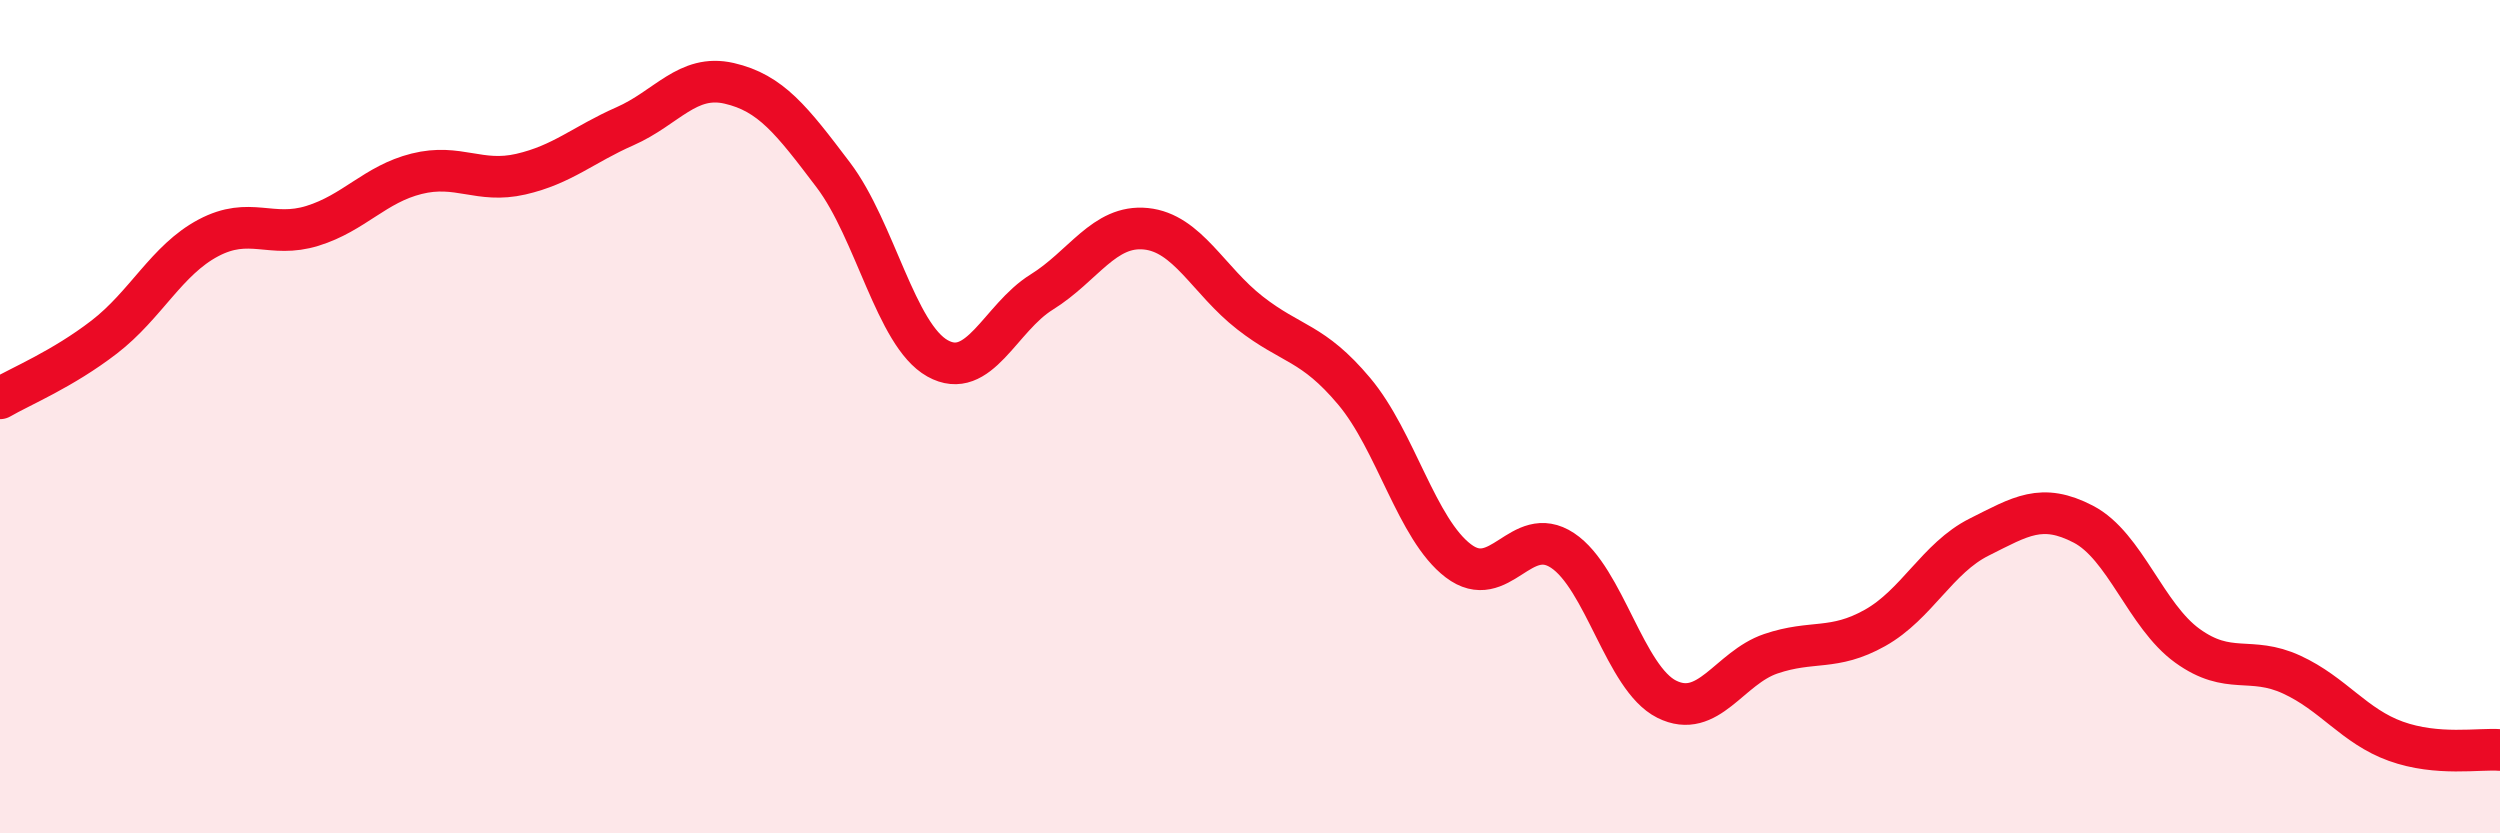
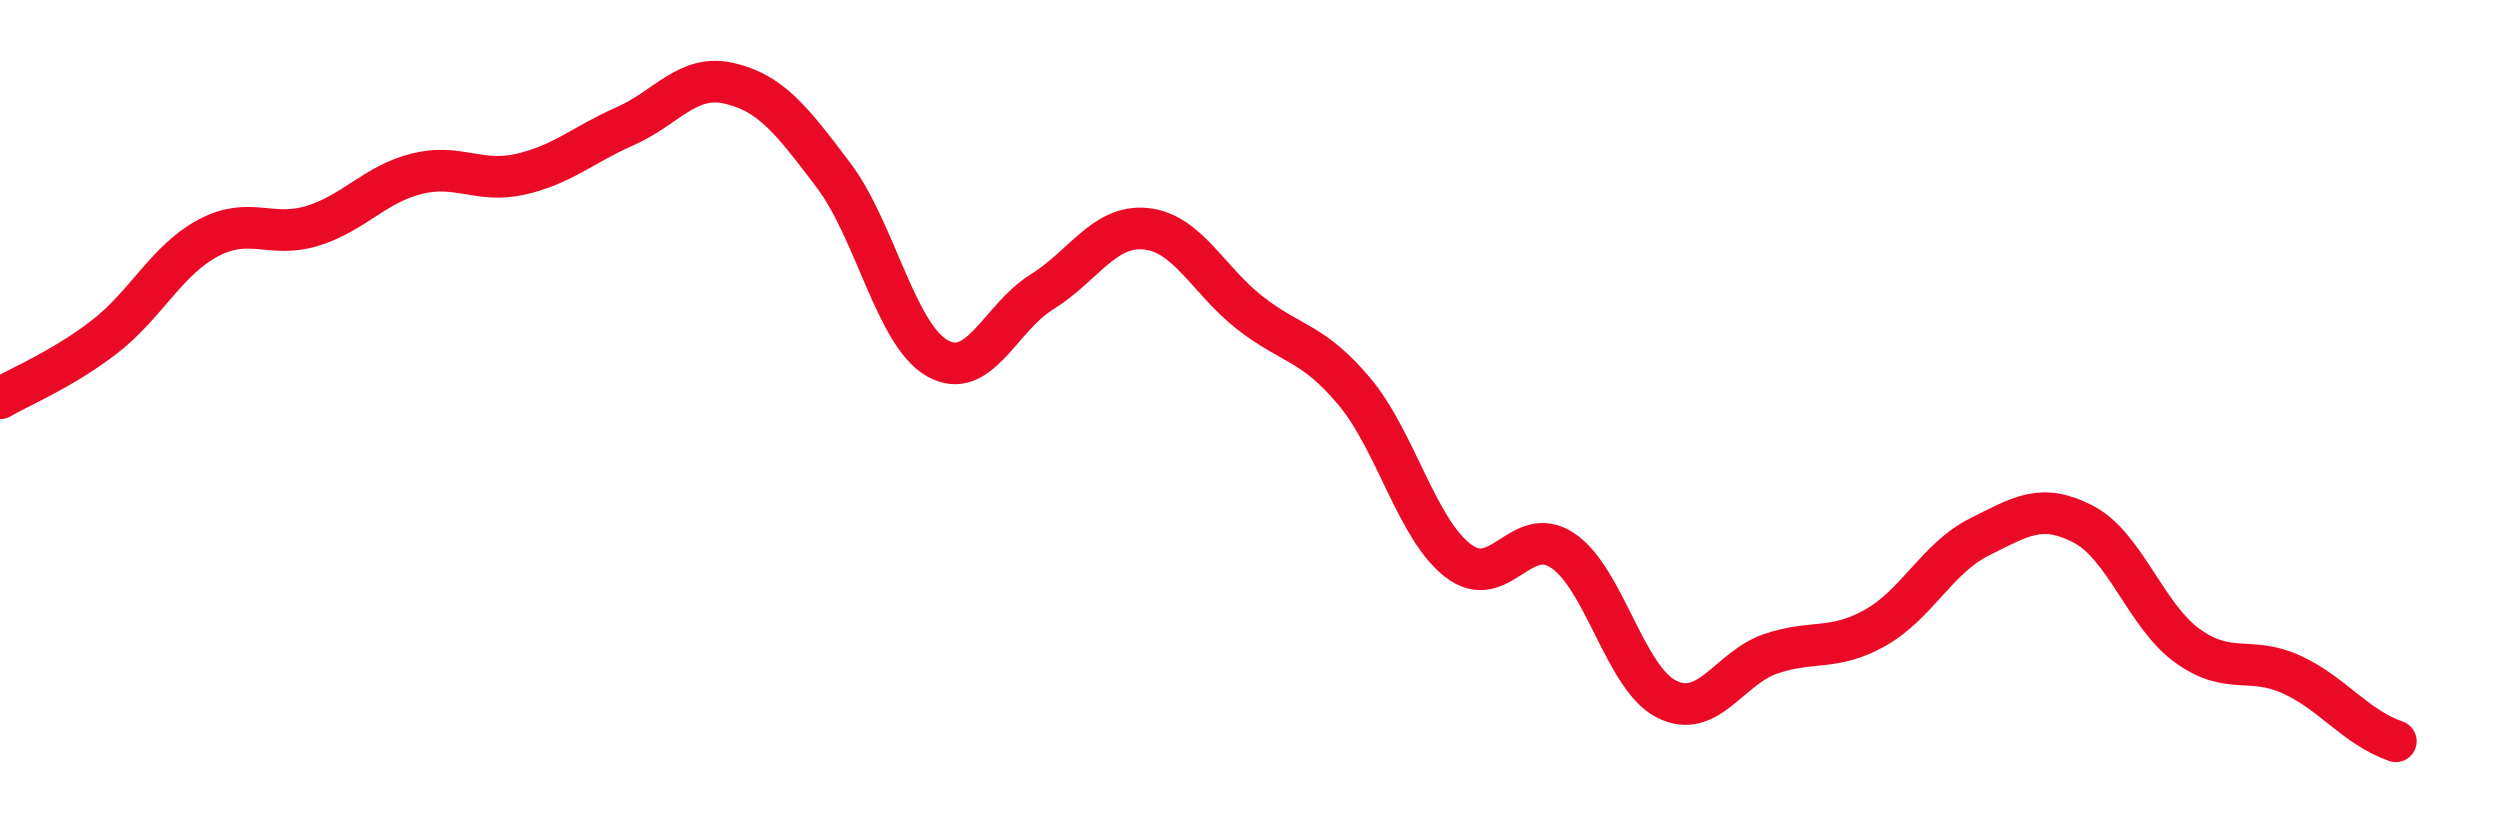
<svg xmlns="http://www.w3.org/2000/svg" width="60" height="20" viewBox="0 0 60 20">
-   <path d="M 0,9.56 C 0.5,9.27 1.5,8.86 2.5,8.09 C 3.5,7.32 4,6.24 5,5.71 C 6,5.18 6.5,5.73 7.5,5.42 C 8.5,5.11 9,4.42 10,4.17 C 11,3.92 11.5,4.41 12.5,4.18 C 13.5,3.95 14,3.47 15,3.03 C 16,2.59 16.5,1.77 17.5,2 C 18.5,2.23 19,2.88 20,4.2 C 21,5.52 21.5,8.04 22.5,8.6 C 23.5,9.16 24,7.63 25,7.01 C 26,6.39 26.5,5.39 27.5,5.49 C 28.5,5.59 29,6.73 30,7.51 C 31,8.29 31.5,8.2 32.5,9.39 C 33.5,10.58 34,12.7 35,13.46 C 36,14.22 36.5,12.55 37.5,13.21 C 38.5,13.87 39,16.28 40,16.78 C 41,17.28 41.5,16.03 42.5,15.69 C 43.5,15.35 44,15.63 45,15.07 C 46,14.51 46.5,13.39 47.5,12.89 C 48.5,12.39 49,12.06 50,12.58 C 51,13.1 51.5,14.78 52.5,15.5 C 53.5,16.22 54,15.73 55,16.19 C 56,16.65 56.5,17.43 57.5,17.79 C 58.5,18.15 59.5,17.96 60,18L60 20L0 20Z" fill="#EB0A25" opacity="0.1" stroke-linecap="round" stroke-linejoin="round" />
-   <path d="M 0,9.56 C 0.5,9.27 1.5,8.86 2.5,8.09 C 3.5,7.32 4,6.24 5,5.71 C 6,5.18 6.5,5.73 7.5,5.42 C 8.5,5.11 9,4.42 10,4.17 C 11,3.92 11.5,4.41 12.5,4.18 C 13.5,3.95 14,3.47 15,3.03 C 16,2.59 16.5,1.77 17.5,2 C 18.5,2.23 19,2.88 20,4.2 C 21,5.52 21.5,8.04 22.5,8.6 C 23.5,9.16 24,7.63 25,7.01 C 26,6.39 26.5,5.39 27.5,5.49 C 28.5,5.59 29,6.73 30,7.51 C 31,8.29 31.5,8.2 32.5,9.39 C 33.5,10.58 34,12.7 35,13.46 C 36,14.22 36.5,12.55 37.5,13.21 C 38.5,13.87 39,16.28 40,16.78 C 41,17.28 41.5,16.03 42.5,15.69 C 43.5,15.35 44,15.63 45,15.07 C 46,14.51 46.5,13.39 47.5,12.89 C 48.5,12.39 49,12.06 50,12.58 C 51,13.1 51.5,14.78 52.5,15.5 C 53.5,16.22 54,15.73 55,16.19 C 56,16.65 56.5,17.43 57.5,17.79 C 58.5,18.15 59.5,17.96 60,18" stroke="#EB0A25" stroke-width="1" fill="none" stroke-linecap="round" stroke-linejoin="round" />
+   <path d="M 0,9.56 C 0.5,9.27 1.5,8.86 2.5,8.09 C 3.5,7.32 4,6.24 5,5.71 C 6,5.18 6.5,5.73 7.5,5.42 C 8.5,5.11 9,4.42 10,4.17 C 11,3.92 11.5,4.41 12.5,4.18 C 13.5,3.95 14,3.47 15,3.03 C 16,2.59 16.5,1.77 17.5,2 C 18.5,2.23 19,2.88 20,4.2 C 21,5.52 21.5,8.04 22.5,8.6 C 23.5,9.16 24,7.63 25,7.01 C 26,6.39 26.5,5.39 27.5,5.49 C 28.5,5.59 29,6.73 30,7.51 C 31,8.29 31.5,8.2 32.5,9.39 C 33.5,10.58 34,12.7 35,13.46 C 36,14.22 36.5,12.55 37.5,13.21 C 38.5,13.87 39,16.28 40,16.78 C 41,17.28 41.5,16.03 42.5,15.69 C 43.5,15.35 44,15.63 45,15.07 C 46,14.51 46.5,13.39 47.5,12.89 C 48.5,12.39 49,12.06 50,12.58 C 51,13.1 51.5,14.78 52.5,15.5 C 53.5,16.22 54,15.73 55,16.19 C 56,16.65 56.5,17.43 57.5,17.79 " stroke="#EB0A25" stroke-width="1" fill="none" stroke-linecap="round" stroke-linejoin="round" />
</svg>